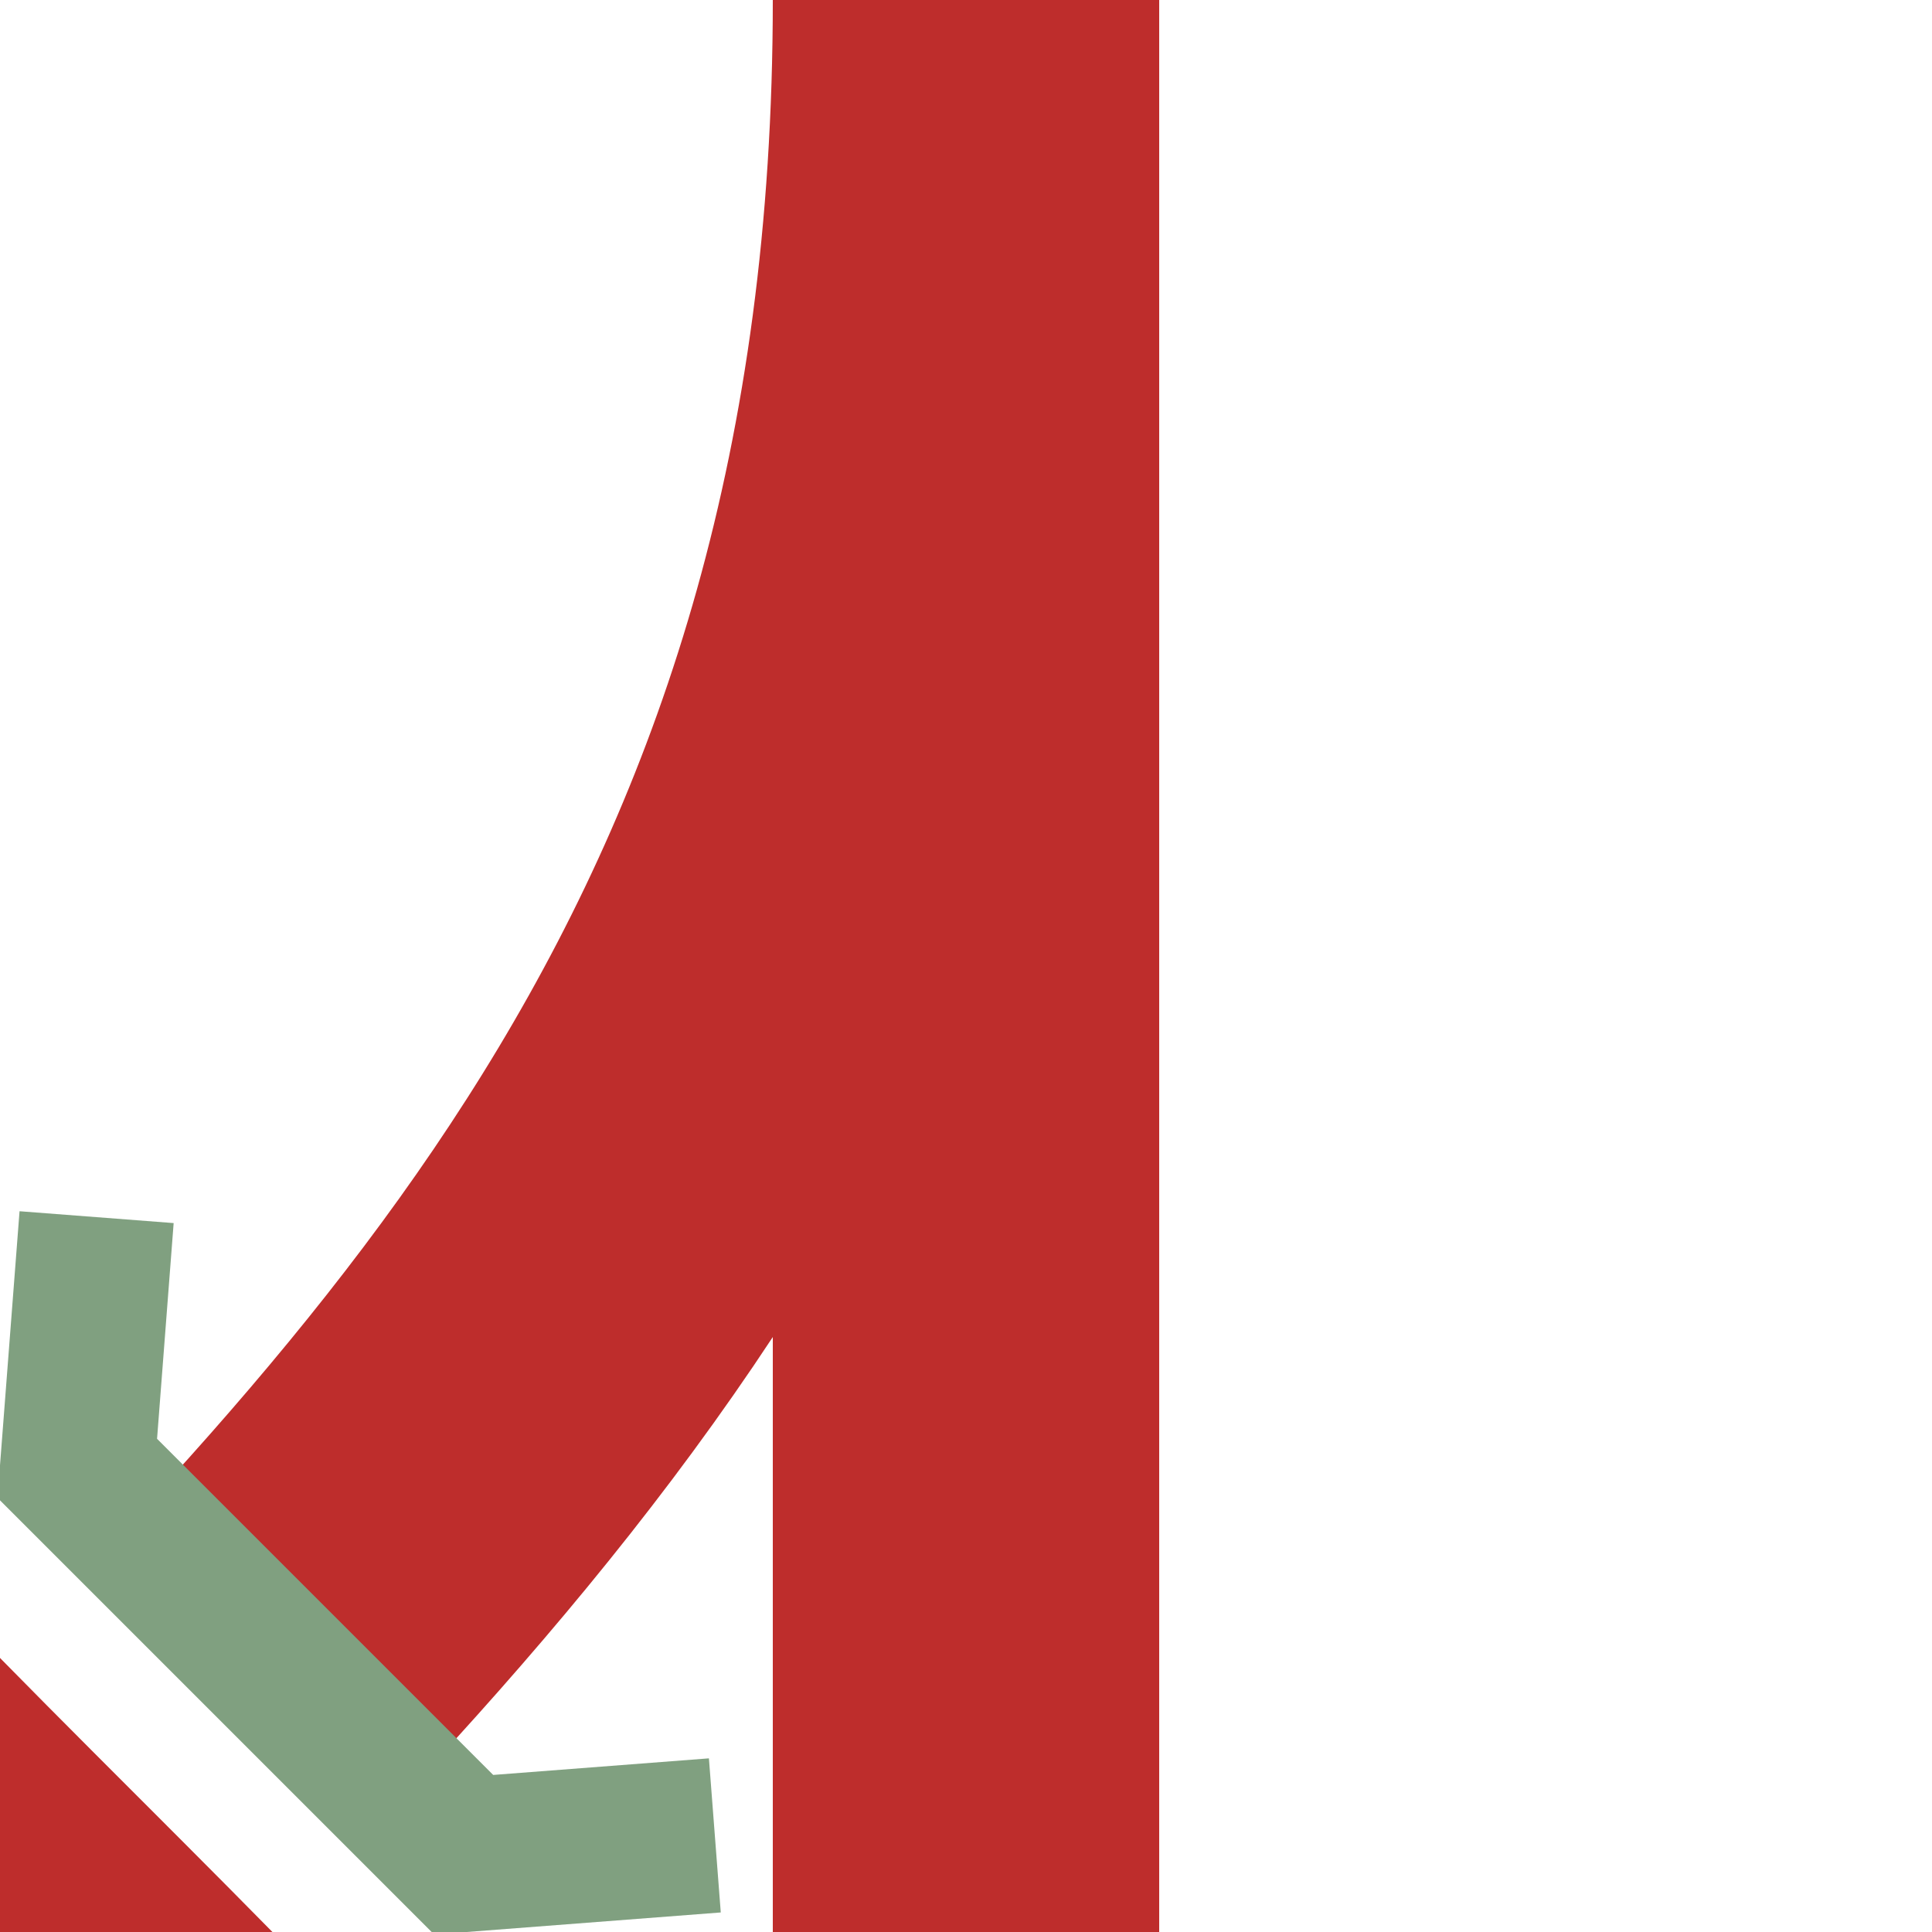
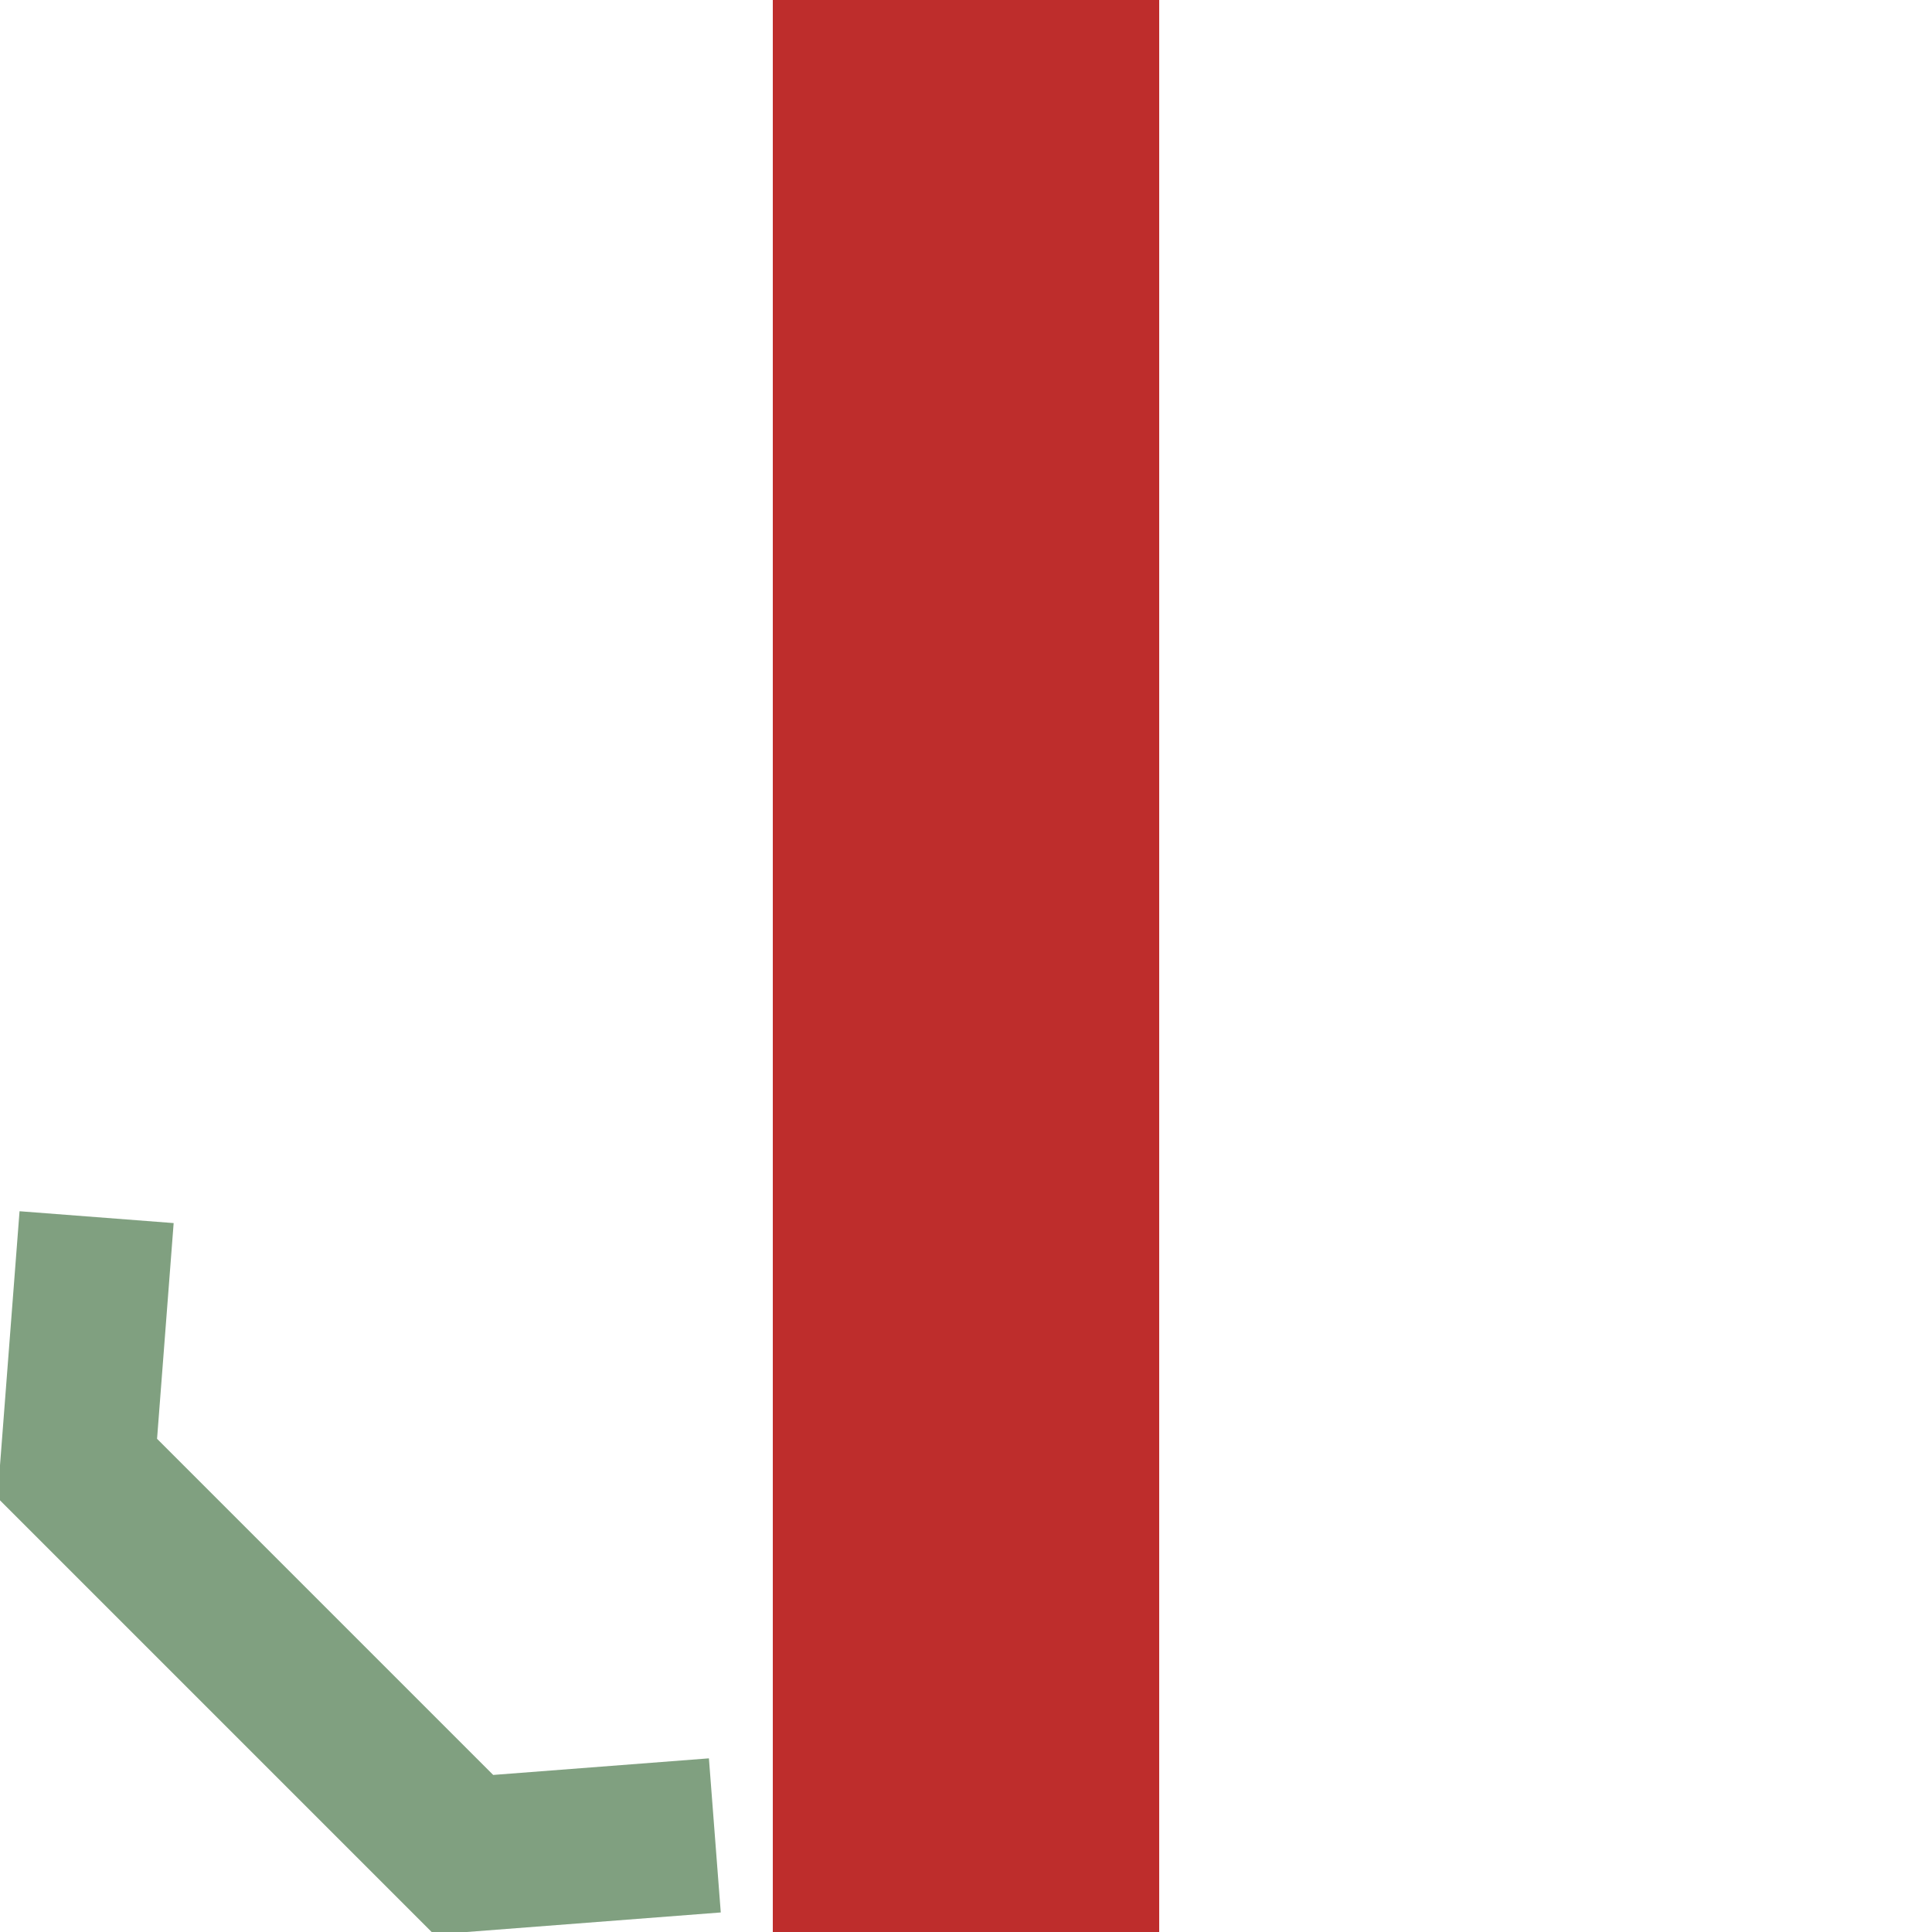
<svg xmlns="http://www.w3.org/2000/svg" width="500" height="500" viewBox="500 0 500 500">
  <title>Überwerfungsbauwerk</title>
  <g fill="none">
    <g stroke="#be2d2c" stroke-width="100">
-       <path d="M 750,0 C 750,250 625,375 500,500 C 375,625 250,750 250,1000" stroke-dasharray="480,200,480" />
-       <path d="M 250,0 C 250,250 375,375 500,500 C 625,625 750,750 750,1000" />
      <path d="M 750,0 V 1000" />
    </g>
    <g stroke="#80a080" stroke-width="40">
      <polyline points="525,315 520,380 620,480 685,475" />
-       <polyline points="475,685 480,620 380,520 315,525" />
    </g>
  </g>
</svg>